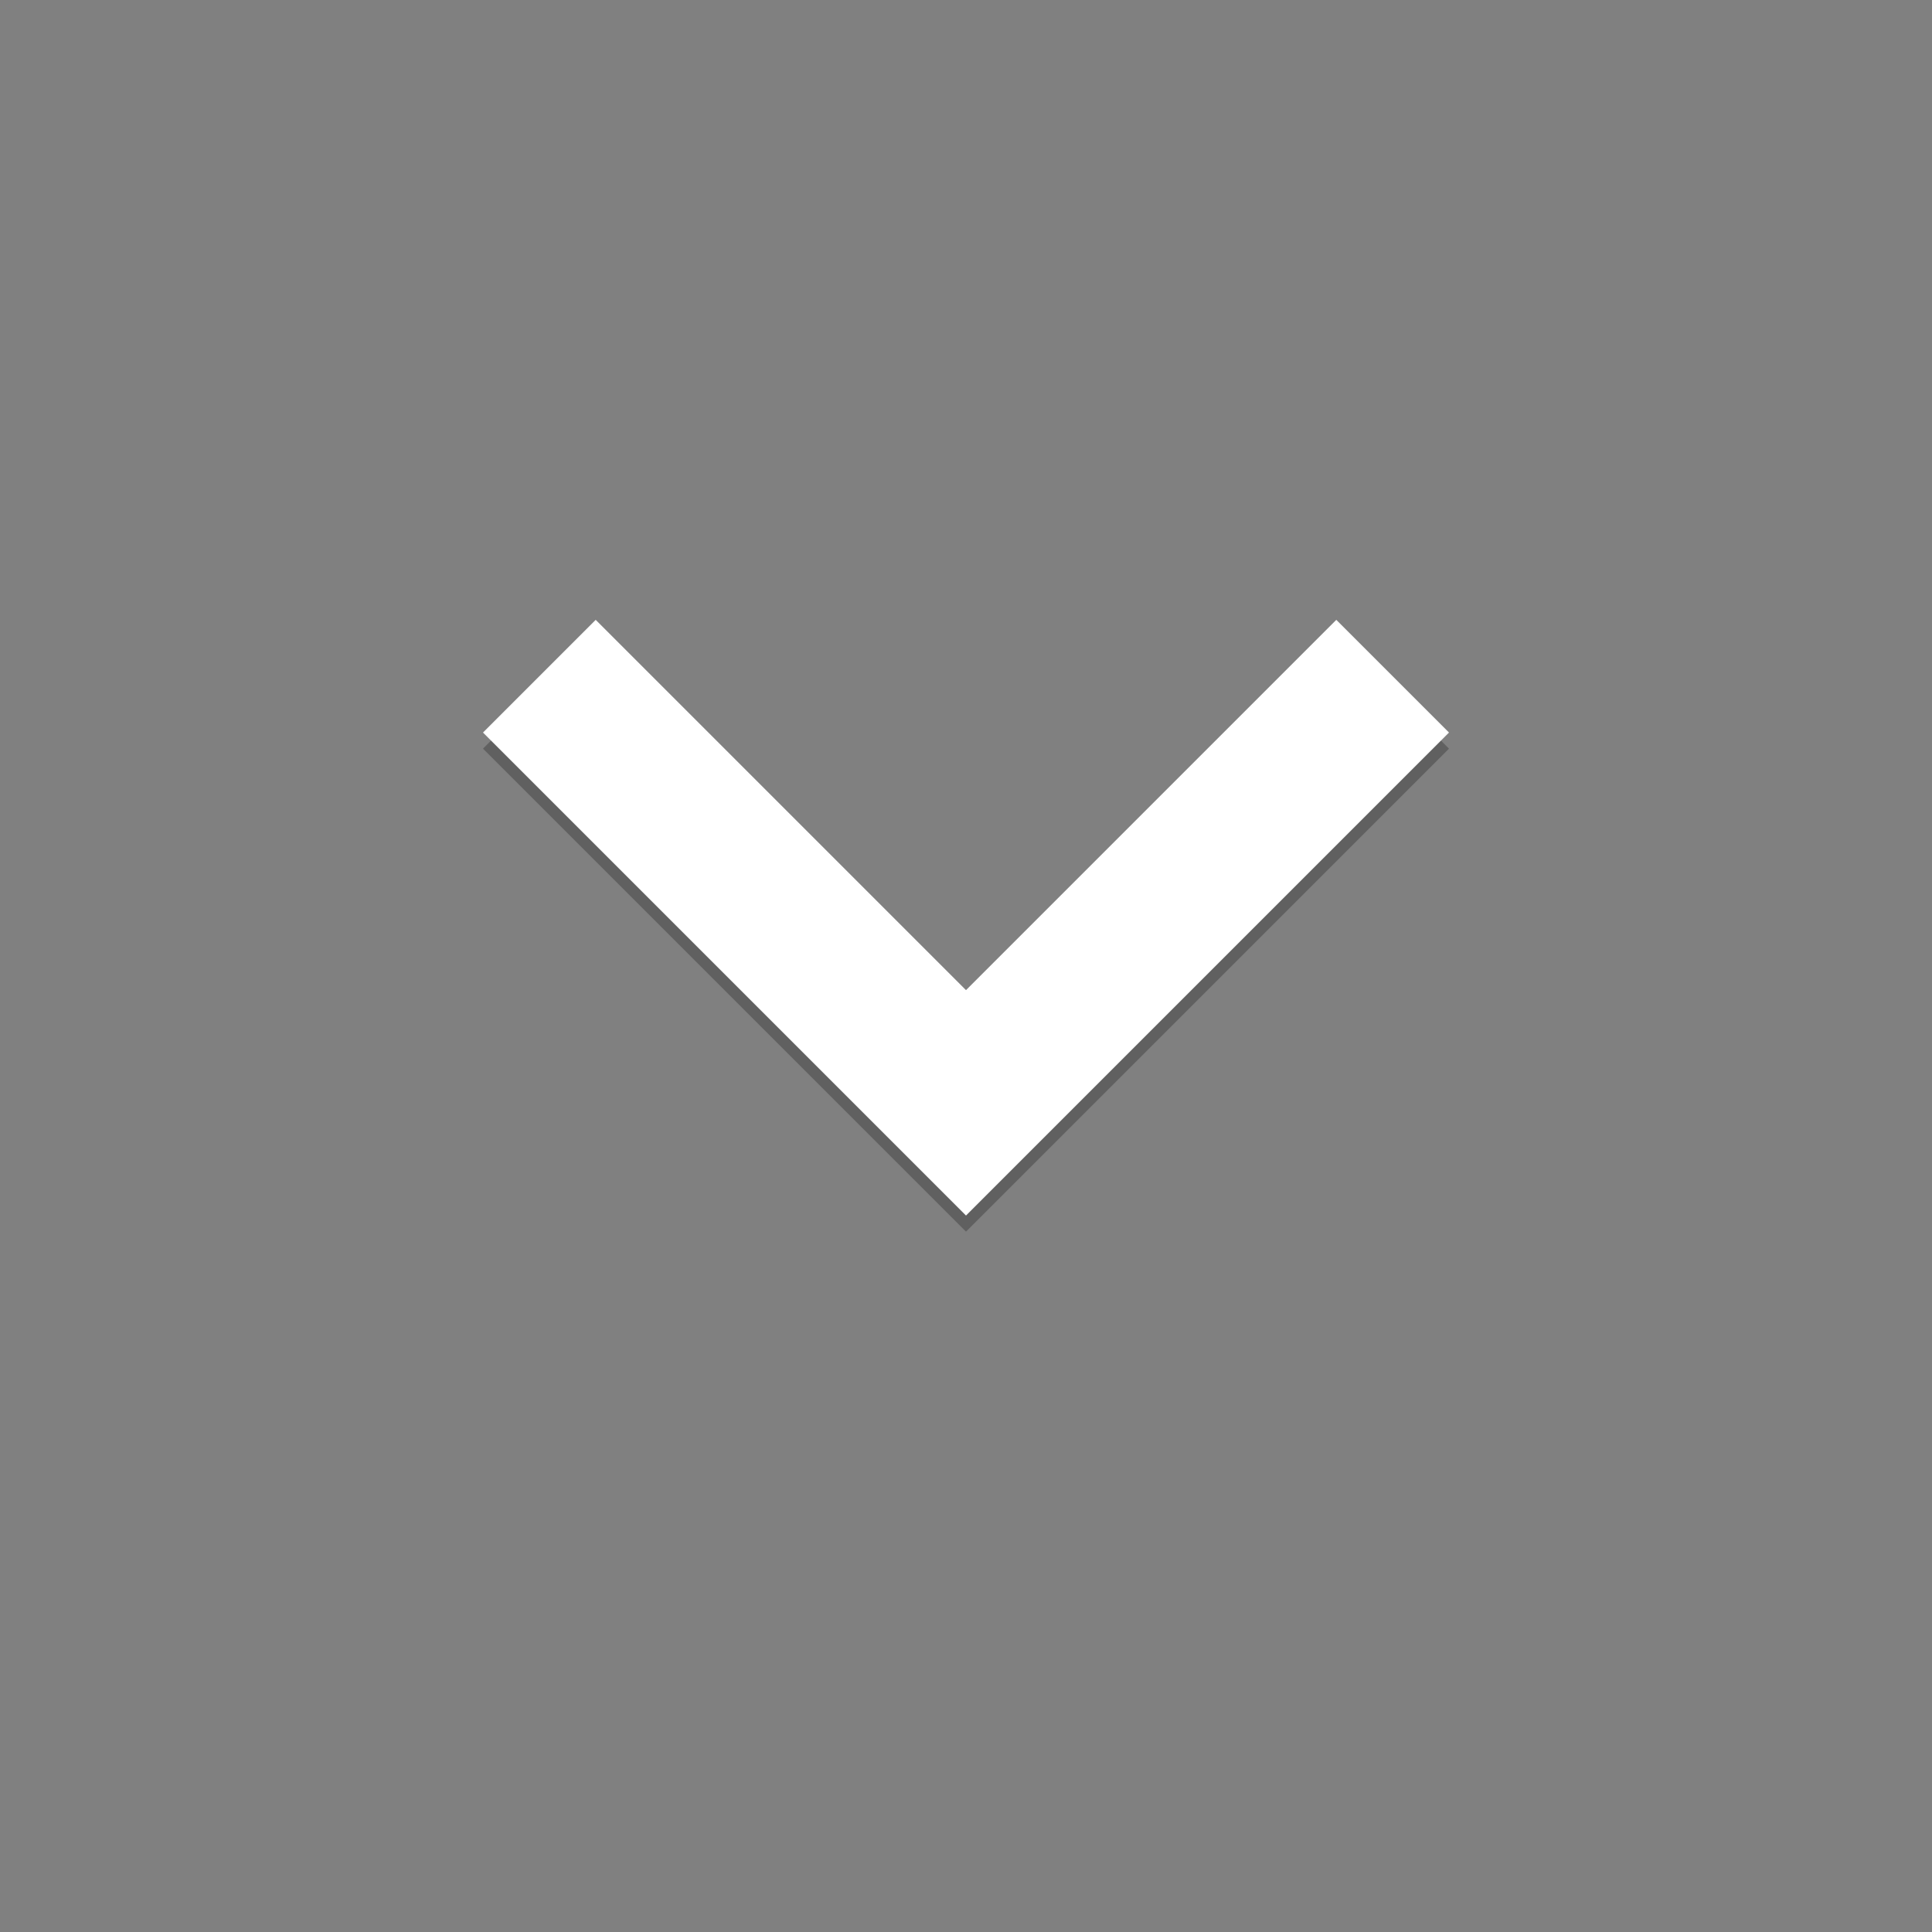
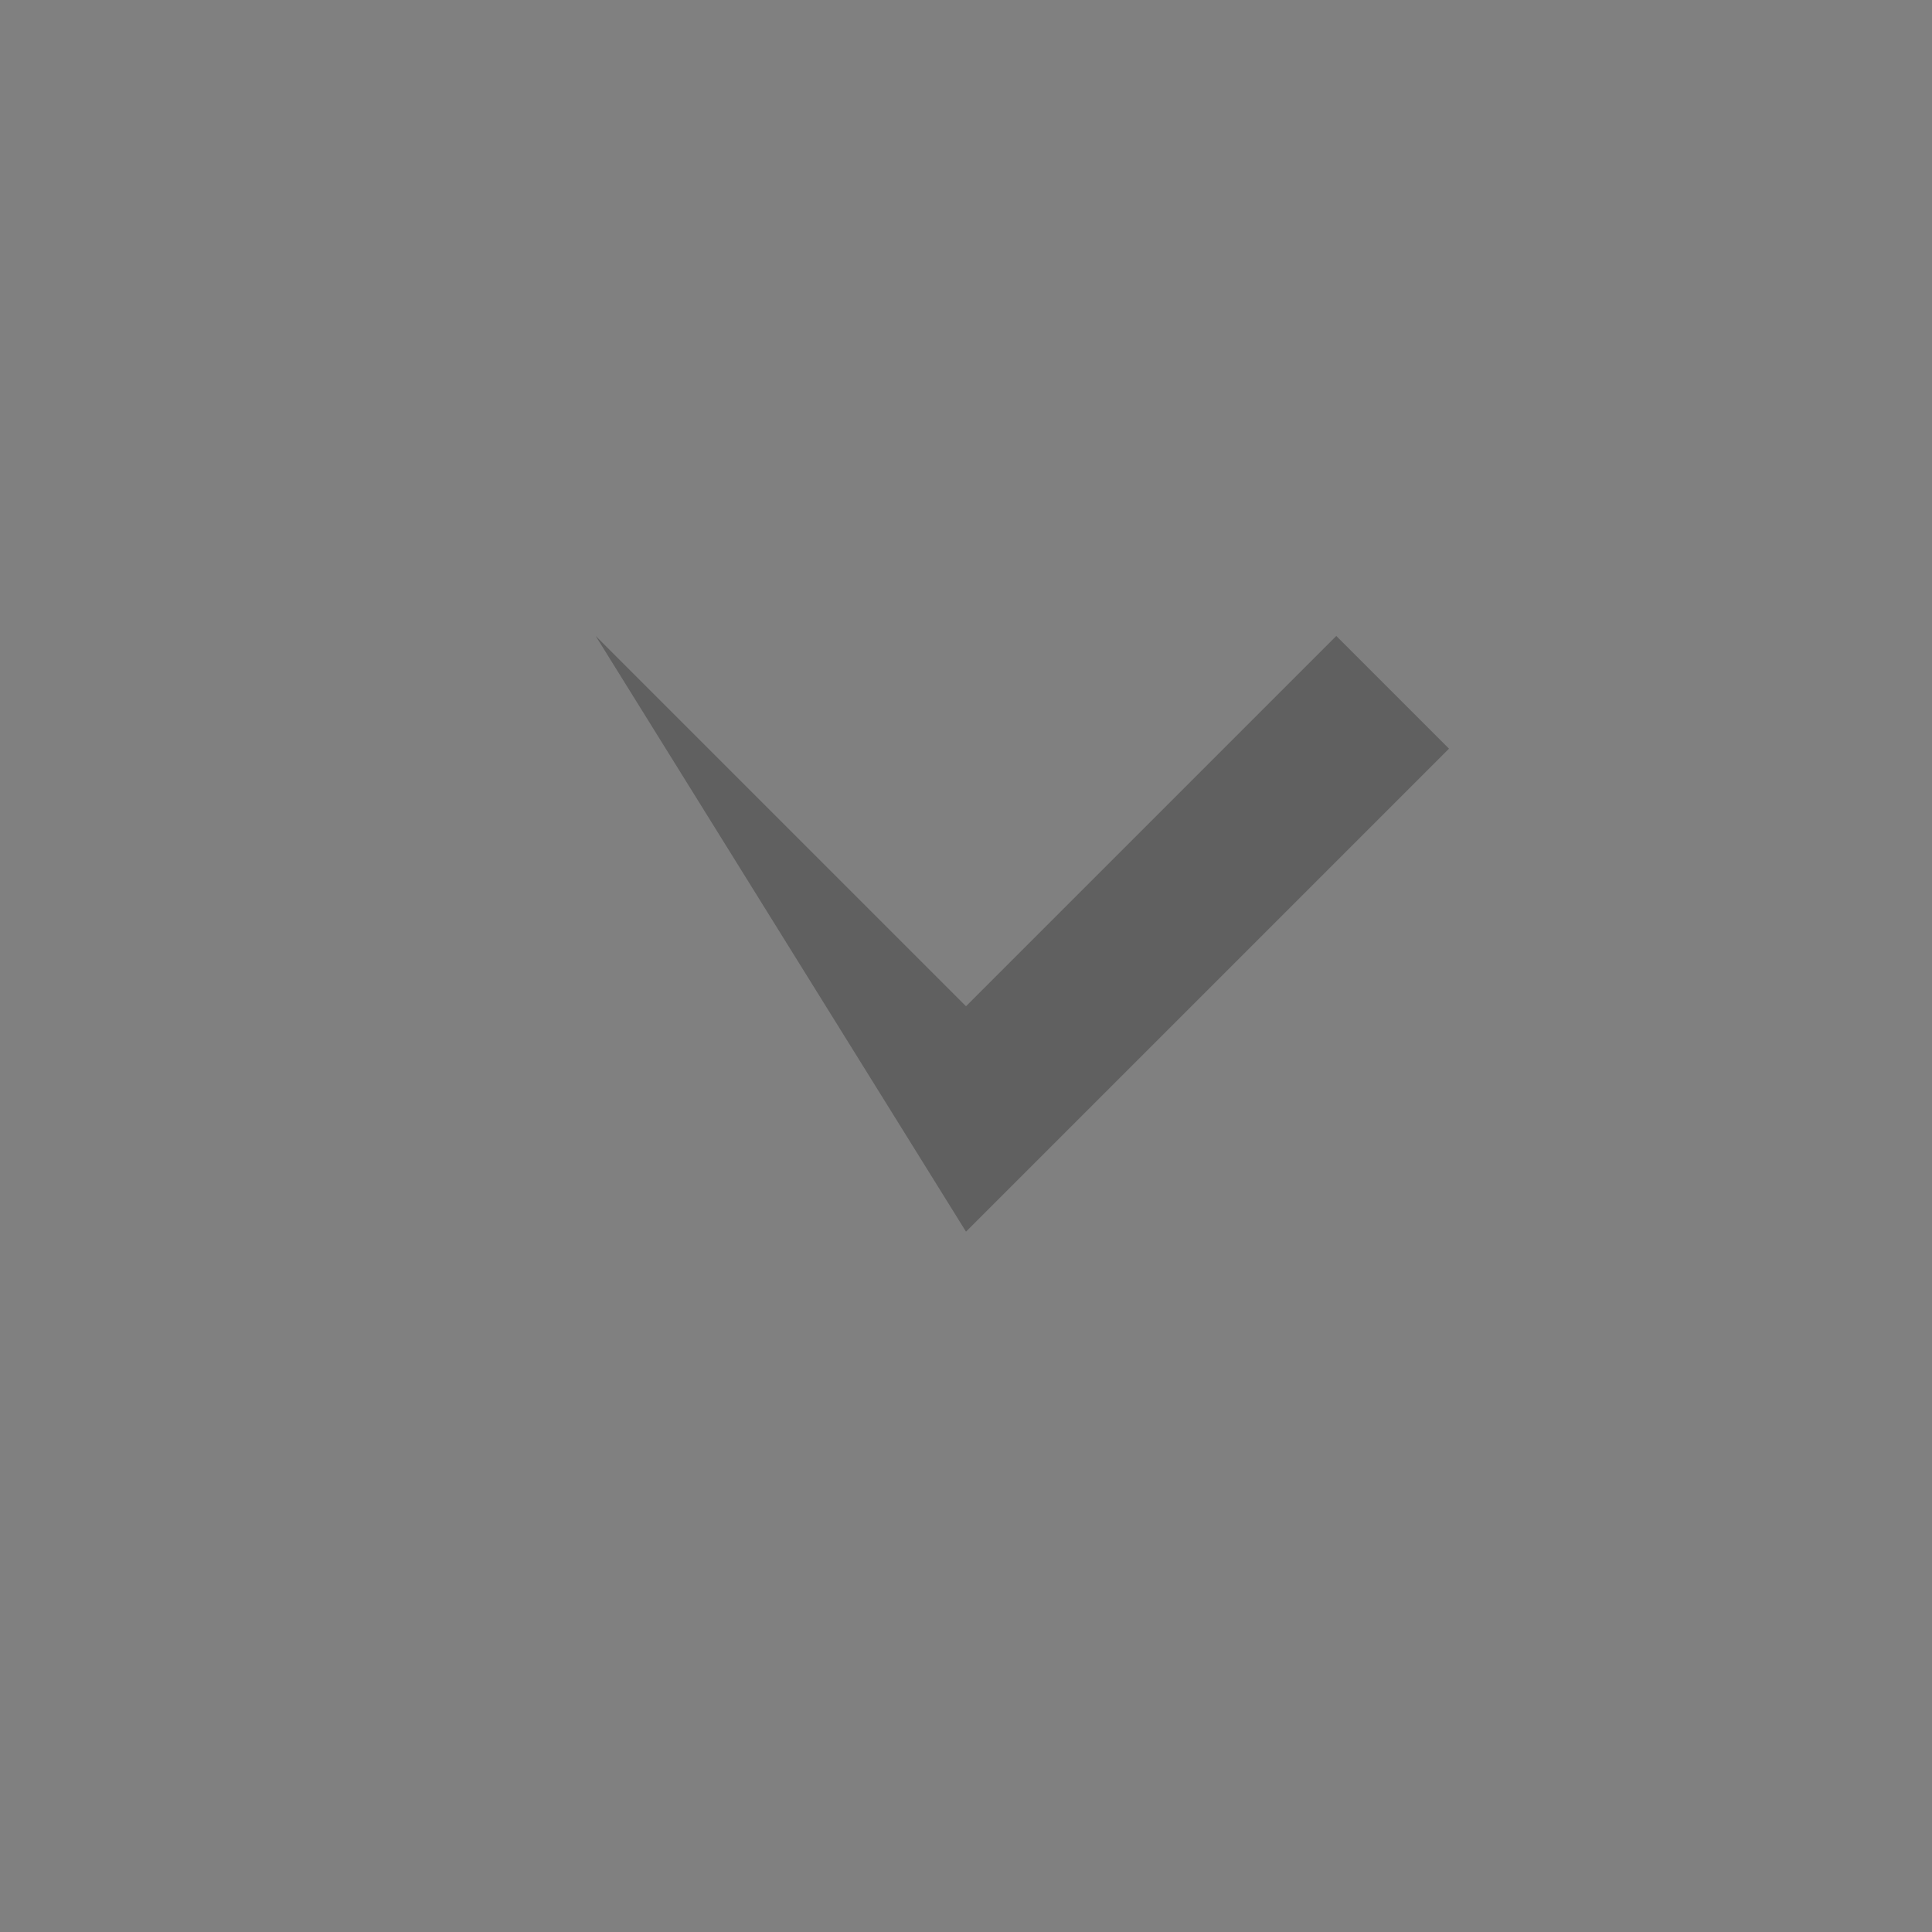
<svg xmlns="http://www.w3.org/2000/svg" version="1.1" id="Capa_1" x="0px" y="0px" viewBox="0 0 48 48" style="enable-background:new 0 0 48 48;" xml:space="preserve">
  <rect x="0" y="0" width="48" height="48" fill="#808080" stroke="none" />
  <style type="text/css">
	.st0{opacity:0.25;}
	.st1{fill:#FFFFFF;}
	.st2{fill:none;}
</style>
-   <path class="st0" d="M14.8,15.8L24,25l9.2-9.2l2.8,2.8l-12,12l-12-12L14.8,15.8z" />
-   <path class="st1" d="M14.8,15.4l9.2,9.2l9.2-9.2l2.8,2.8l-12,12l-12-12L14.8,15.4z" />
+   <path class="st0" d="M14.8,15.8L24,25l9.2-9.2l2.8,2.8l-12,12L14.8,15.8z" />
  <path class="st2" d="M0-0.8h48v48H0V-0.8z" />
</svg>